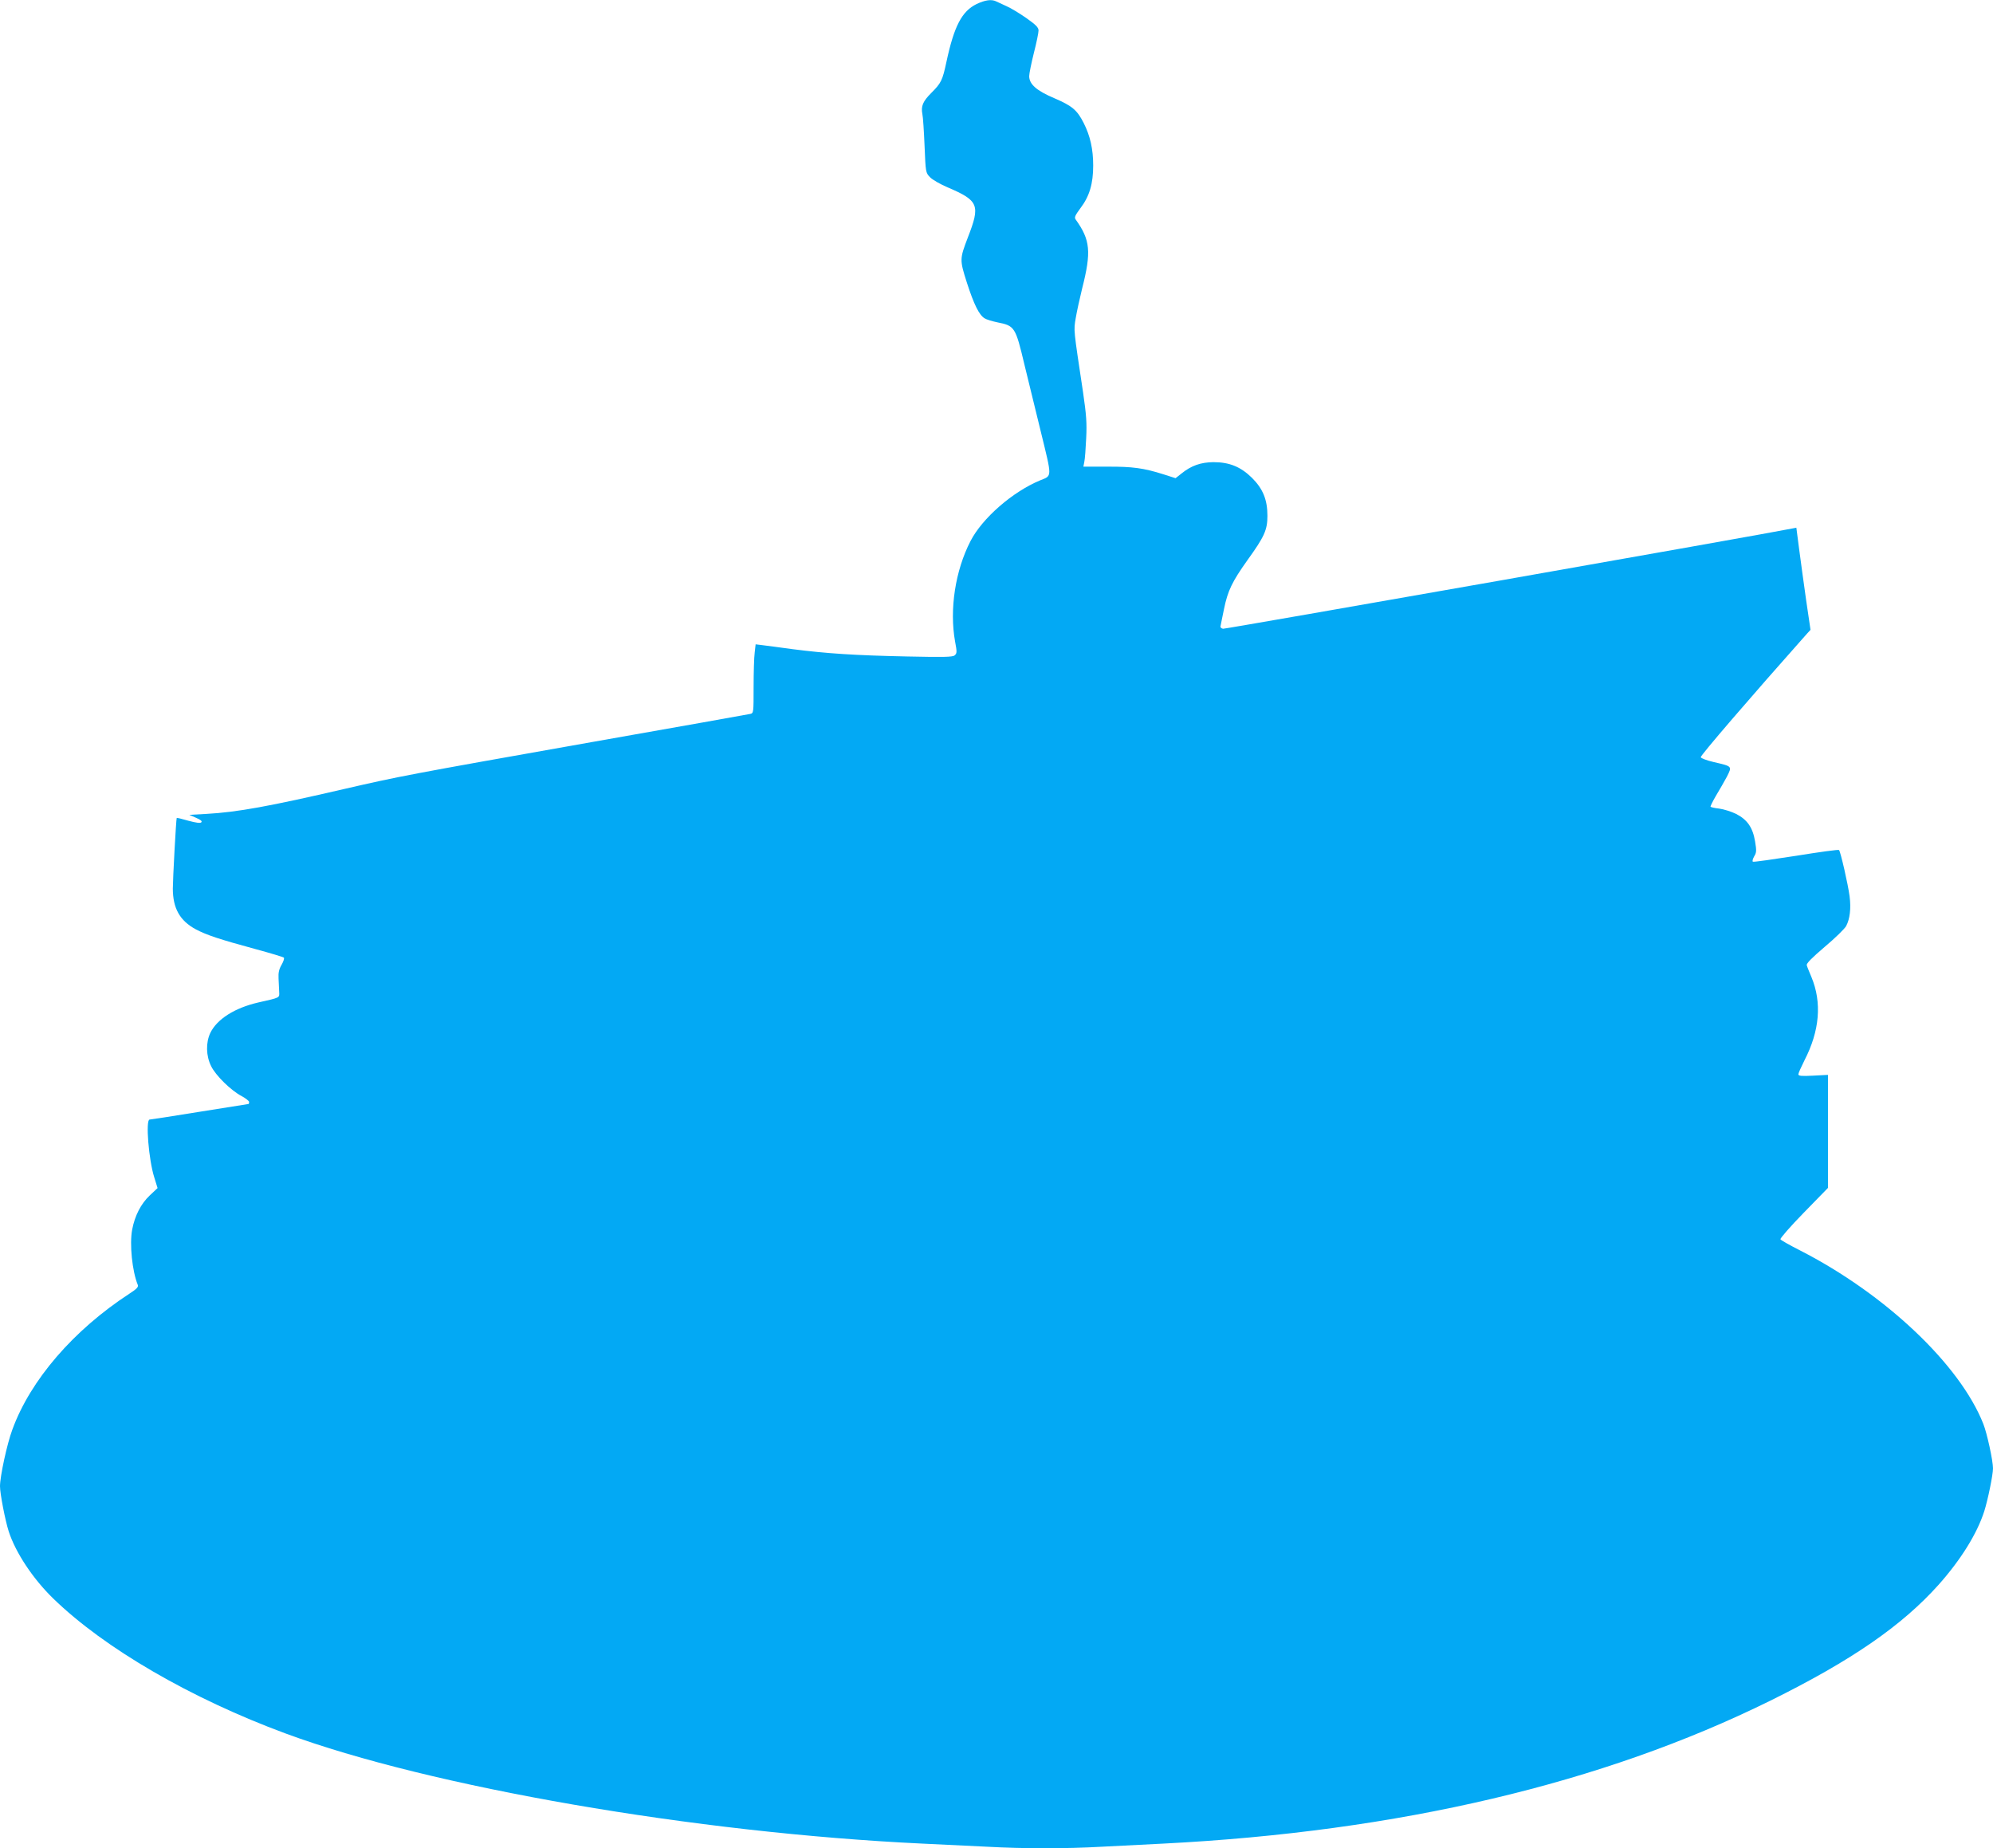
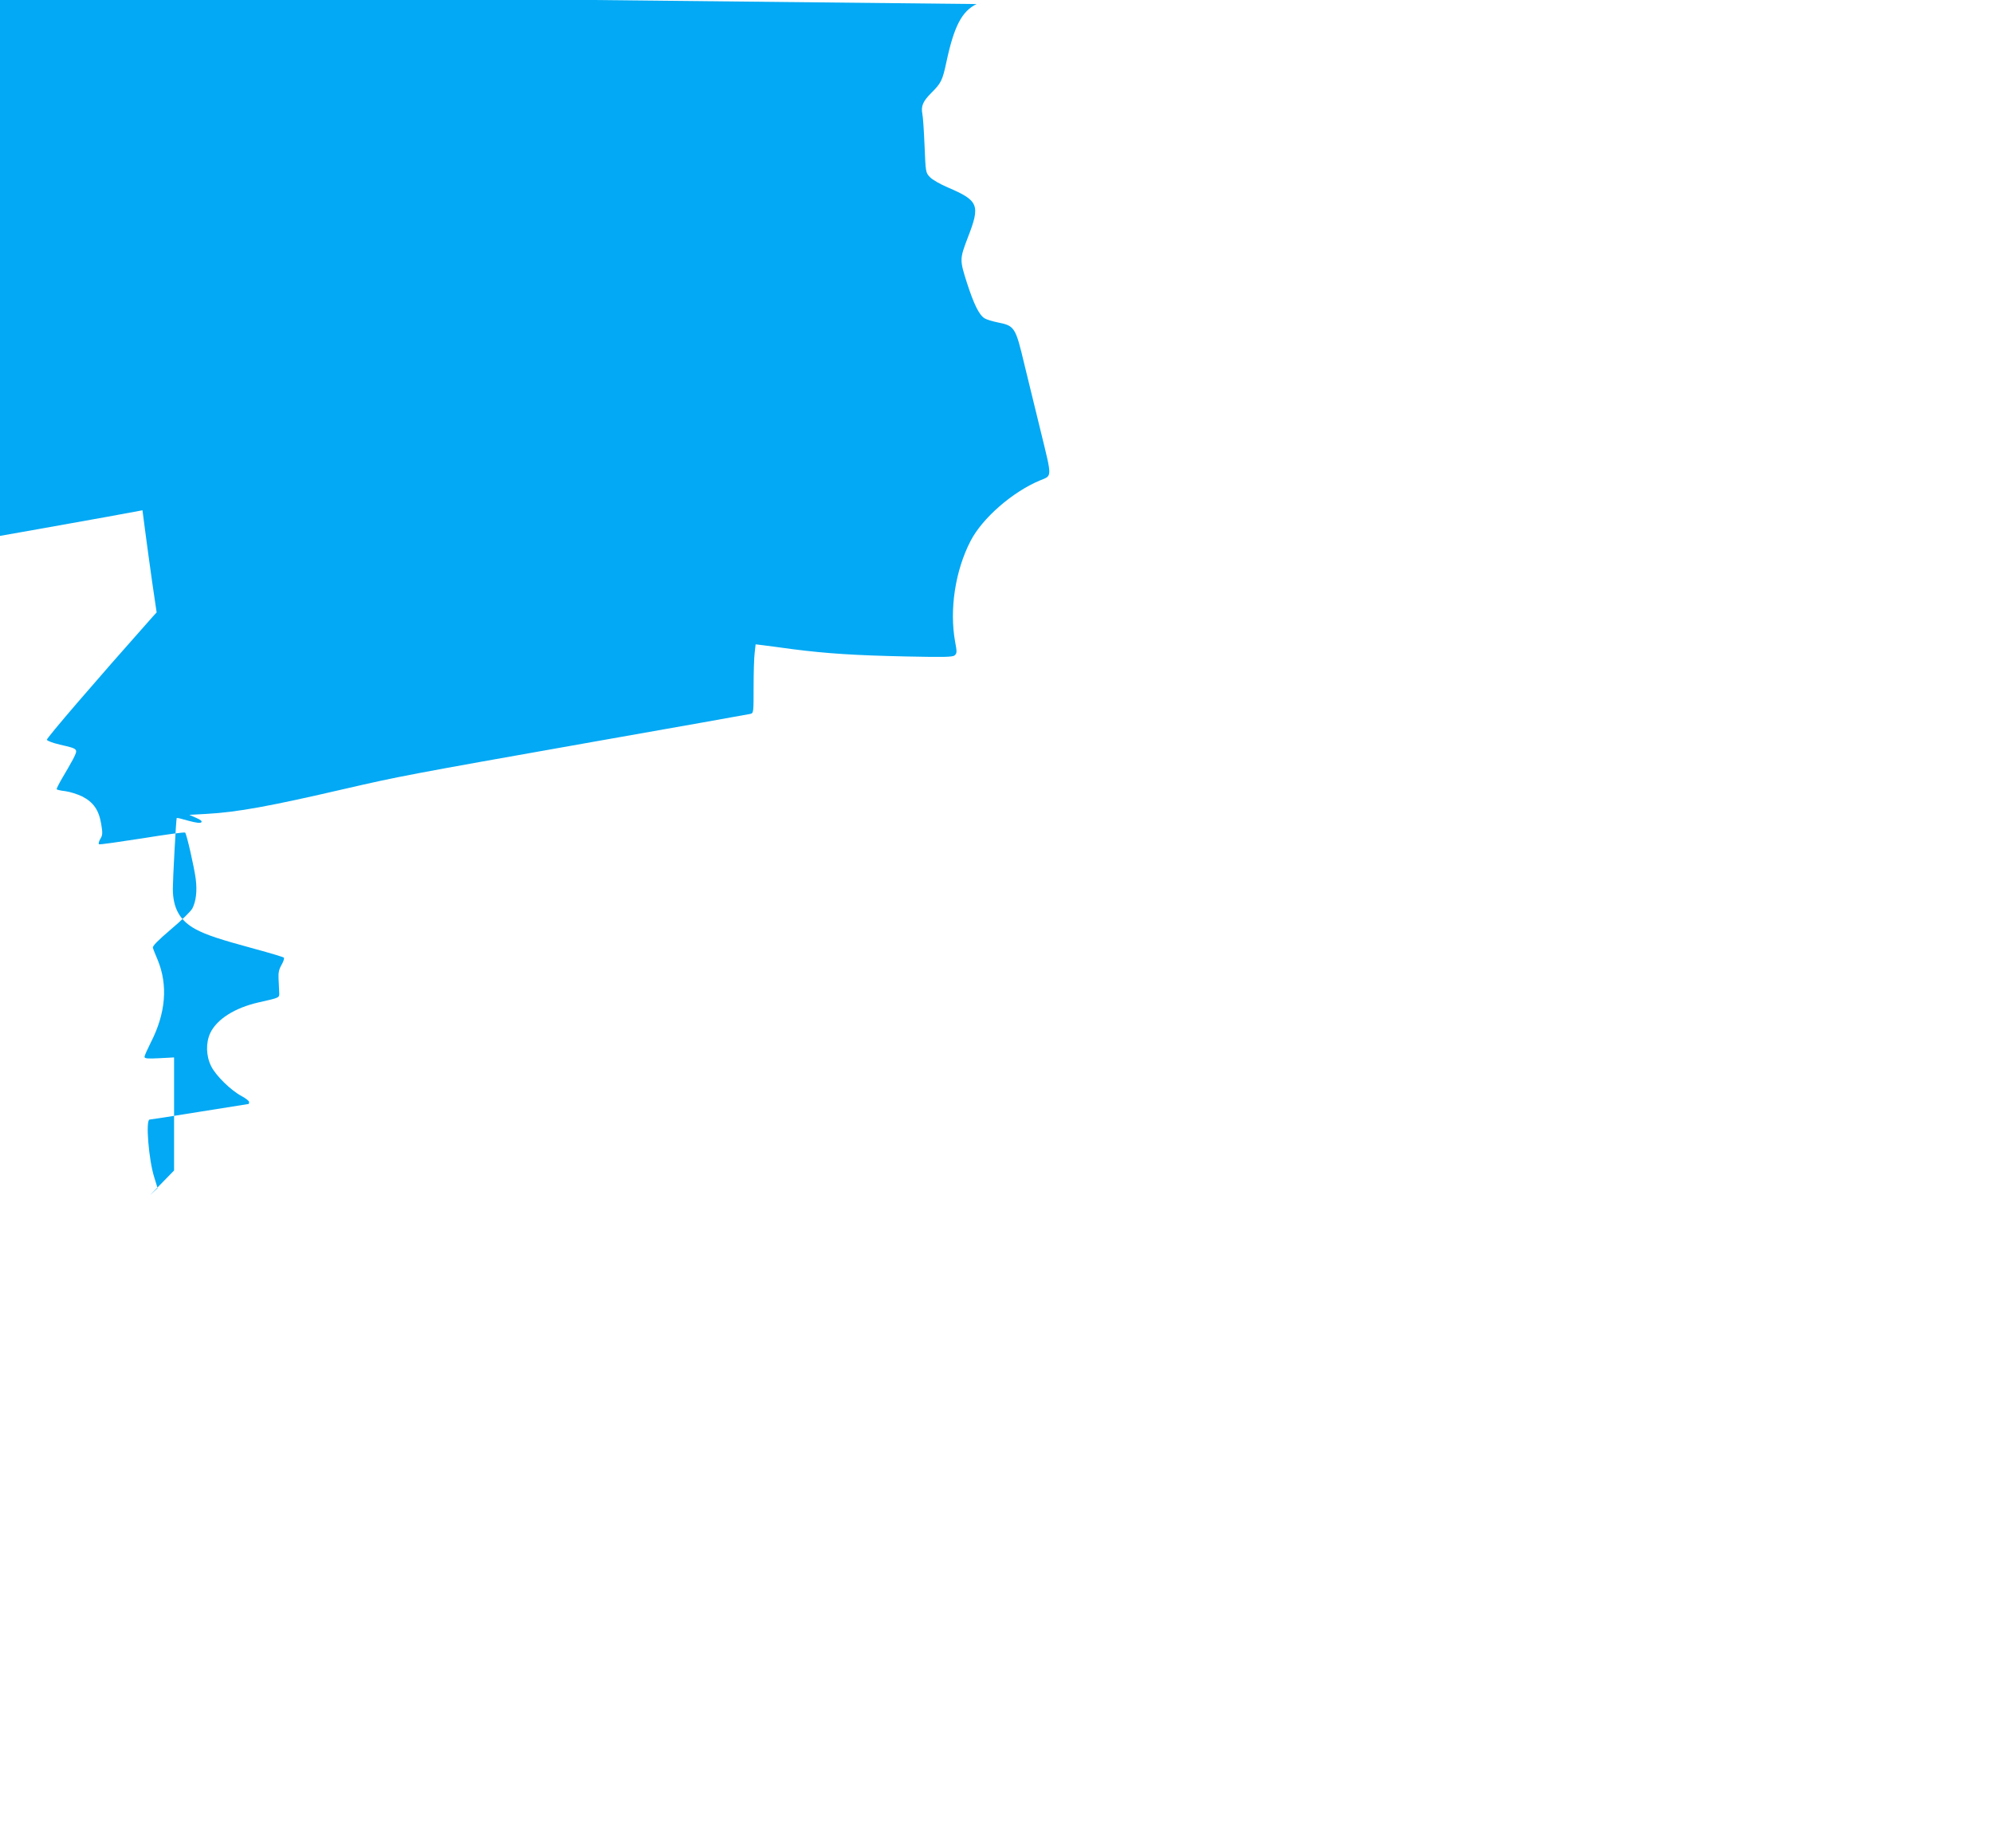
<svg xmlns="http://www.w3.org/2000/svg" version="1.0" width="1280pt" height="1187pt" viewBox="0 0 1280 1187" preserveAspectRatio="xMidYMid meet">
  <g transform="translate(0,1187) scale(0.1,-0.1)" fill="#03a9f4" stroke="none">
-     <path d="M6272 11844 c-94 -46 -144 -141 -193 -369 -26 -122 -34 -138 -98 -202 -54 -54 -67 -85 -57 -136 4 -17 10 -109 14 -204 7 -170 7 -172 35 -201 15 -16 67 -46 115 -66 198 -85 209 -113 128 -321 -53 -139 -53 -143 -6 -291 45 -139 78 -206 113 -228 12 -8 49 -19 82 -26 112 -22 117 -30 174 -270 22 -91 70 -286 106 -434 73 -299 73 -279 -5 -311 -176 -73 -371 -242 -447 -390 -98 -190 -136 -439 -99 -645 13 -68 12 -76 -3 -89 -13 -11 -69 -12 -306 -7 -334 7 -517 19 -735 47 -85 12 -173 23 -196 26 l-41 5 -6 -53 c-4 -30 -7 -129 -7 -221 0 -166 0 -168 -22 -173 -13 -3 -468 -84 -1013 -180 -1198 -212 -1237 -220 -1590 -301 -483 -112 -690 -150 -889 -161 l-110 -6 43 -19 c30 -13 41 -22 34 -29 -7 -7 -34 -3 -83 10 -41 12 -74 20 -75 18 -4 -5 -25 -395 -25 -453 0 -127 45 -207 147 -262 70 -37 151 -64 383 -127 96 -26 179 -51 183 -55 4 -4 -2 -24 -14 -45 -17 -29 -22 -51 -20 -89 1 -28 3 -67 4 -86 2 -39 8 -36 -134 -68 -152 -35 -265 -107 -308 -195 -30 -63 -28 -148 5 -214 29 -60 128 -157 197 -193 26 -14 47 -31 47 -37 0 -7 -2 -13 -4 -13 -2 0 -143 -23 -314 -50 -171 -28 -316 -50 -321 -50 -27 0 -6 -260 30 -372 l21 -68 -50 -47 c-57 -54 -96 -130 -113 -219 -18 -94 0 -268 36 -356 5 -13 -7 -26 -52 -55 -361 -235 -638 -556 -754 -875 -34 -91 -79 -300 -79 -363 0 -47 33 -218 56 -290 44 -136 156 -305 286 -431 328 -319 884 -642 1493 -867 929 -343 2631 -638 4090 -707 127 -6 313 -15 415 -20 236 -13 507 -13 736 0 98 5 276 14 394 20 1512 77 2821 385 3900 918 524 259 847 483 1082 746 142 160 246 327 292 471 23 73 56 233 56 275 0 49 -38 224 -62 285 -150 381 -630 835 -1178 1115 -65 33 -122 65 -125 71 -4 5 63 82 149 170 l156 160 0 363 0 363 -95 -5 c-76 -4 -95 -2 -95 9 0 7 18 47 39 89 98 190 113 371 45 535 -14 33 -28 67 -30 76 -4 11 32 47 115 118 67 56 129 117 138 134 24 46 32 112 22 191 -10 76 -58 287 -68 297 -3 4 -127 -13 -275 -37 -148 -23 -273 -41 -278 -38 -5 3 -1 18 8 34 15 24 16 37 6 96 -15 90 -50 140 -122 177 -31 15 -79 30 -108 34 -29 3 -54 9 -56 12 -2 3 14 35 35 71 22 36 53 91 70 122 34 68 36 66 -85 94 -43 10 -81 24 -83 31 -4 9 314 379 682 793 l23 25 -28 190 c-15 105 -35 252 -45 328 l-18 138 -26 -5 c-169 -35 -3641 -646 -3656 -644 -12 2 -19 10 -16 18 1 8 12 57 22 108 24 118 52 176 151 315 108 150 128 193 128 284 0 103 -28 173 -99 244 -72 71 -145 101 -248 101 -81 -1 -142 -22 -205 -73 l-38 -30 -78 25 c-127 40 -198 50 -360 49 l-154 0 6 31 c4 17 9 85 12 151 5 99 1 150 -20 295 -62 413 -61 395 -47 478 7 42 26 128 41 189 60 236 53 312 -42 444 -9 13 -3 26 31 72 58 76 82 157 82 274 0 105 -19 190 -61 273 -42 83 -74 110 -188 159 -114 48 -162 90 -162 142 0 17 14 84 30 149 17 65 30 130 30 144 0 19 -16 36 -77 79 -43 30 -100 65 -128 77 -27 13 -58 27 -67 31 -30 15 -71 9 -126 -17z" />
+     <path d="M6272 11844 c-94 -46 -144 -141 -193 -369 -26 -122 -34 -138 -98 -202 -54 -54 -67 -85 -57 -136 4 -17 10 -109 14 -204 7 -170 7 -172 35 -201 15 -16 67 -46 115 -66 198 -85 209 -113 128 -321 -53 -139 -53 -143 -6 -291 45 -139 78 -206 113 -228 12 -8 49 -19 82 -26 112 -22 117 -30 174 -270 22 -91 70 -286 106 -434 73 -299 73 -279 -5 -311 -176 -73 -371 -242 -447 -390 -98 -190 -136 -439 -99 -645 13 -68 12 -76 -3 -89 -13 -11 -69 -12 -306 -7 -334 7 -517 19 -735 47 -85 12 -173 23 -196 26 l-41 5 -6 -53 c-4 -30 -7 -129 -7 -221 0 -166 0 -168 -22 -173 -13 -3 -468 -84 -1013 -180 -1198 -212 -1237 -220 -1590 -301 -483 -112 -690 -150 -889 -161 l-110 -6 43 -19 c30 -13 41 -22 34 -29 -7 -7 -34 -3 -83 10 -41 12 -74 20 -75 18 -4 -5 -25 -395 -25 -453 0 -127 45 -207 147 -262 70 -37 151 -64 383 -127 96 -26 179 -51 183 -55 4 -4 -2 -24 -14 -45 -17 -29 -22 -51 -20 -89 1 -28 3 -67 4 -86 2 -39 8 -36 -134 -68 -152 -35 -265 -107 -308 -195 -30 -63 -28 -148 5 -214 29 -60 128 -157 197 -193 26 -14 47 -31 47 -37 0 -7 -2 -13 -4 -13 -2 0 -143 -23 -314 -50 -171 -28 -316 -50 -321 -50 -27 0 -6 -260 30 -372 l21 -68 -50 -47 l156 160 0 363 0 363 -95 -5 c-76 -4 -95 -2 -95 9 0 7 18 47 39 89 98 190 113 371 45 535 -14 33 -28 67 -30 76 -4 11 32 47 115 118 67 56 129 117 138 134 24 46 32 112 22 191 -10 76 -58 287 -68 297 -3 4 -127 -13 -275 -37 -148 -23 -273 -41 -278 -38 -5 3 -1 18 8 34 15 24 16 37 6 96 -15 90 -50 140 -122 177 -31 15 -79 30 -108 34 -29 3 -54 9 -56 12 -2 3 14 35 35 71 22 36 53 91 70 122 34 68 36 66 -85 94 -43 10 -81 24 -83 31 -4 9 314 379 682 793 l23 25 -28 190 c-15 105 -35 252 -45 328 l-18 138 -26 -5 c-169 -35 -3641 -646 -3656 -644 -12 2 -19 10 -16 18 1 8 12 57 22 108 24 118 52 176 151 315 108 150 128 193 128 284 0 103 -28 173 -99 244 -72 71 -145 101 -248 101 -81 -1 -142 -22 -205 -73 l-38 -30 -78 25 c-127 40 -198 50 -360 49 l-154 0 6 31 c4 17 9 85 12 151 5 99 1 150 -20 295 -62 413 -61 395 -47 478 7 42 26 128 41 189 60 236 53 312 -42 444 -9 13 -3 26 31 72 58 76 82 157 82 274 0 105 -19 190 -61 273 -42 83 -74 110 -188 159 -114 48 -162 90 -162 142 0 17 14 84 30 149 17 65 30 130 30 144 0 19 -16 36 -77 79 -43 30 -100 65 -128 77 -27 13 -58 27 -67 31 -30 15 -71 9 -126 -17z" />
  </g>
</svg>